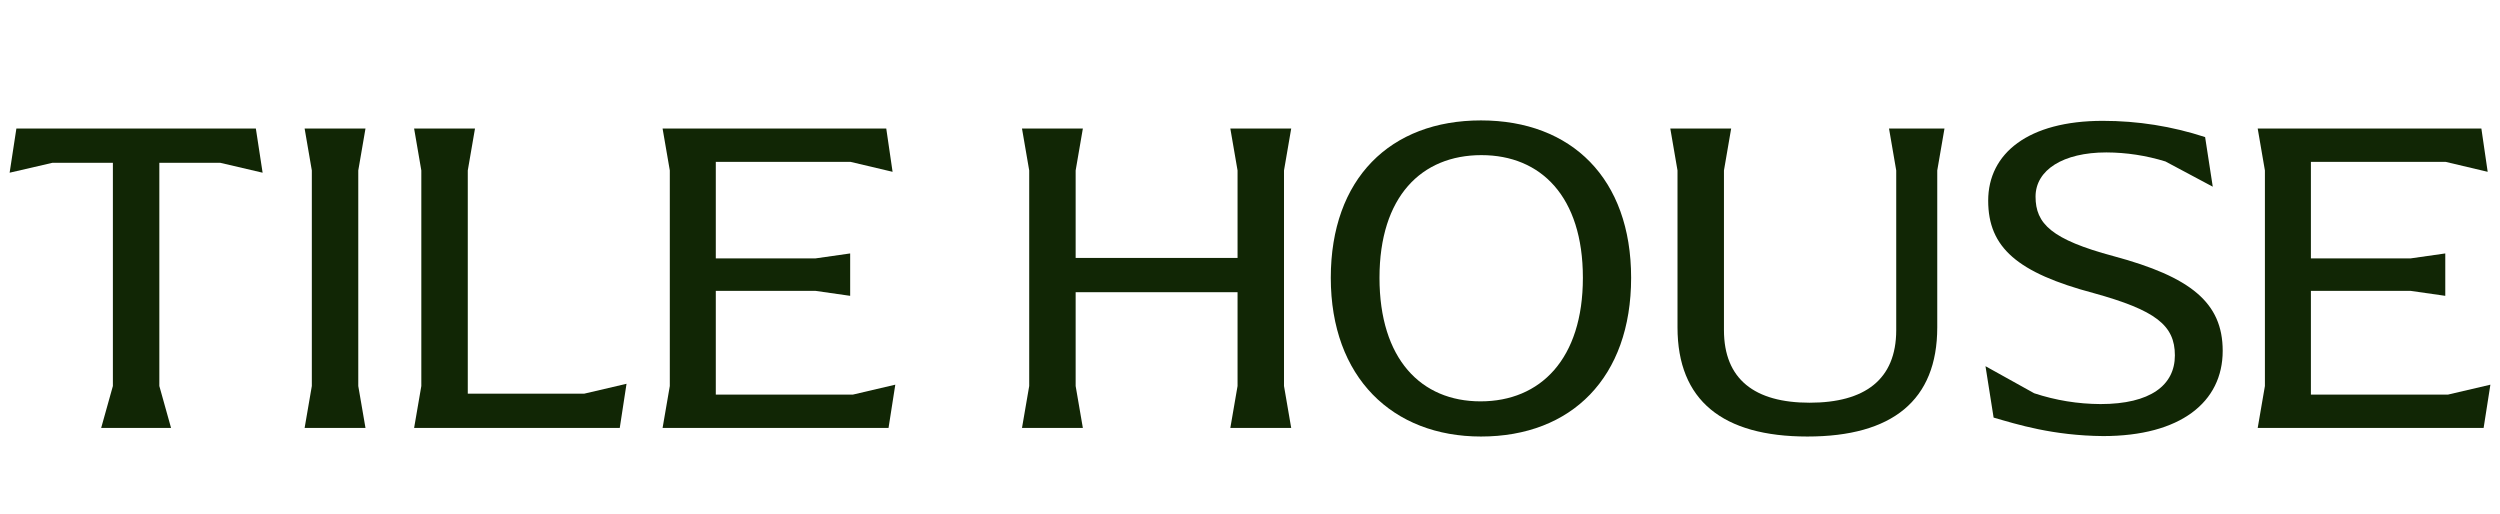
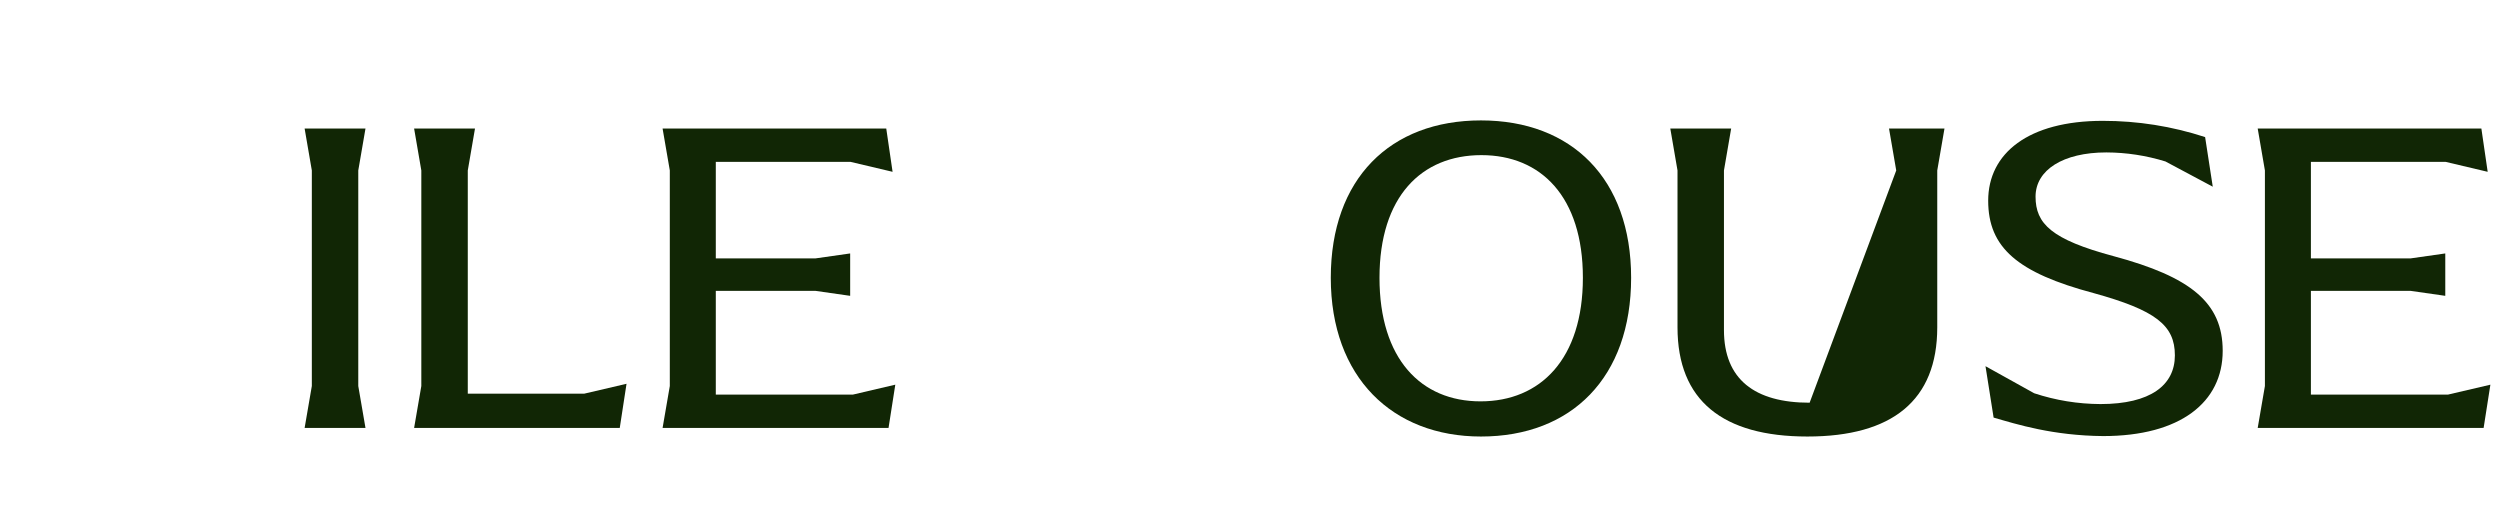
<svg xmlns="http://www.w3.org/2000/svg" version="1.0" preserveAspectRatio="xMidYMid meet" height="172" viewBox="0 0 627 129" zoomAndPan="magnify" width="836">
  <defs>
    <clipPath id="9df28f2a4a">
-       <path clip-rule="nonzero" d="M 2.41 32 L 66 32 L 66 108 L 2.41 108 Z M 2.41 32" />
-     </clipPath>
+       </clipPath>
    <clipPath id="30791670fc">
      <path clip-rule="nonzero" d="M 333 30.195 L 410 30.195 L 410 110 L 333 110 Z M 333 30.195" />
    </clipPath>
    <clipPath id="1d93a89fea">
      <path clip-rule="nonzero" d="M 497 30.195 L 558 30.195 L 558 110 L 497 110 Z M 497 30.195" />
    </clipPath>
    <clipPath id="1409a54bc4">
      <path clip-rule="nonzero" d="M 566 32 L 624.586 32 L 624.586 108 L 566 108 Z M 566 32" />
    </clipPath>
  </defs>
  <g clip-path="url(#9df28f2a4a)">
    <path fill-rule="nonzero" fill-opacity="1" d="M 4.109 32.234 L 2.414 43.316 L 13.156 40.828 L 28.312 40.828 L 28.312 96.812 L 25.371 107.332 L 42.902 107.332 L 39.961 96.812 L 39.961 40.828 L 55.23 40.828 L 65.863 43.316 L 64.168 32.234 Z M 4.109 32.234" fill="#112605" />
  </g>
  <path fill-rule="nonzero" fill-opacity="1" d="M 78.207 96.812 L 78.207 42.75 L 76.398 32.234 L 91.664 32.234 L 89.855 42.75 L 89.855 96.812 L 91.664 107.332 L 76.398 107.332 Z M 78.207 96.812" fill="#112605" />
  <path fill-rule="nonzero" fill-opacity="1" d="M 157.133 96.25 L 155.434 107.332 L 103.859 107.332 L 105.668 96.812 L 105.668 42.75 L 103.859 32.234 L 119.129 32.234 L 117.32 42.75 L 117.32 98.738 L 146.496 98.738 Z M 157.133 96.25" fill="#112605" />
  <path fill-rule="nonzero" fill-opacity="1" d="M 224.539 96.477 L 222.844 107.332 L 166.176 107.332 L 167.988 96.812 L 167.988 42.75 L 166.176 32.234 L 222.273 32.234 L 223.859 43.09 L 213.34 40.602 L 179.523 40.602 L 179.523 64.805 L 204.516 64.805 L 213.223 63.562 L 213.223 74.195 L 204.516 72.949 L 179.523 72.949 L 179.523 98.965 L 213.906 98.965 Z M 224.539 96.477" fill="#112605" />
-   <path fill-rule="nonzero" fill-opacity="1" d="M 258.125 96.812 L 258.125 42.75 L 256.316 32.234 L 271.582 32.234 L 269.773 42.75 L 269.773 64.695 L 310.379 64.695 L 310.379 42.75 L 308.566 32.234 L 323.836 32.234 L 322.027 42.75 L 322.027 96.812 L 323.836 107.332 L 308.566 107.332 L 310.379 96.812 L 310.379 73.289 L 269.773 73.289 L 269.773 96.812 L 271.582 107.332 L 256.316 107.332 Z M 258.125 96.812" fill="#112605" />
  <g clip-path="url(#30791670fc)">
    <path fill-rule="nonzero" fill-opacity="1" d="M 333.762 69.672 C 333.762 44.785 348.691 30.199 371.426 30.199 C 394.156 30.199 409.086 44.785 409.086 69.672 C 409.086 94.664 394.156 109.48 371.426 109.48 C 349.258 109.48 333.762 94.664 333.762 69.672 M 396.988 69.672 C 396.988 49.312 386.469 38.906 371.539 38.906 C 356.496 38.906 345.977 49.312 345.977 69.672 C 345.977 90.031 356.383 100.66 371.312 100.66 C 386.355 100.66 396.988 90.027 396.988 69.672" fill="#112605" />
  </g>
-   <path fill-rule="nonzero" fill-opacity="1" d="M 420.719 82.109 L 420.719 42.75 L 418.91 32.234 L 434.176 32.234 L 432.367 42.75 L 432.367 82.789 C 432.367 95.117 440.059 101 453.855 101 C 467.656 101 475.574 95.23 475.574 82.789 L 475.574 42.75 L 473.766 32.234 L 487.676 32.234 L 485.863 42.75 L 485.863 82.109 C 485.863 100.434 474.555 109.48 453.293 109.48 C 432.027 109.48 420.719 100.434 420.719 82.109" fill="#112605" />
+   <path fill-rule="nonzero" fill-opacity="1" d="M 420.719 82.109 L 420.719 42.75 L 418.91 32.234 L 434.176 32.234 L 432.367 42.75 L 432.367 82.789 C 432.367 95.117 440.059 101 453.855 101 L 475.574 42.75 L 473.766 32.234 L 487.676 32.234 L 485.863 42.75 L 485.863 82.109 C 485.863 100.434 474.555 109.48 453.293 109.48 C 432.027 109.48 420.719 100.434 420.719 82.109" fill="#112605" />
  <g clip-path="url(#1d93a89fea)">
    <path fill-rule="nonzero" fill-opacity="1" d="M 499.996 104.73 L 497.961 91.84 L 510.176 98.629 C 515.574 100.41 521.117 101.312 526.801 101.34 C 539.355 101.34 545.461 96.59 545.461 89.125 C 545.461 81.547 540.598 77.809 525.105 73.516 C 505.988 68.426 498.637 62.094 498.637 50.328 C 498.637 38.453 508.703 30.309 527.367 30.309 C 536.141 30.305 544.699 31.66 553.043 34.379 L 554.961 46.824 L 543.09 40.492 C 538.262 39.004 533.324 38.25 528.273 38.227 C 517.414 38.227 510.516 42.641 510.516 49.312 C 510.516 56.098 514.477 60.059 530.082 64.242 C 549.418 69.445 557.453 75.891 557.453 87.992 C 557.453 100.887 546.82 109.367 527.48 109.367 C 514.812 109.258 505.875 106.43 499.996 104.73" fill="#112605" />
  </g>
  <g clip-path="url(#1409a54bc4)">
    <path fill-rule="nonzero" fill-opacity="1" d="M 566.23 32.234 L 568.039 42.754 L 568.039 96.812 L 566.23 107.332 L 622.891 107.332 L 624.59 96.477 L 613.957 98.965 L 579.574 98.965 L 579.574 72.949 L 604.57 72.949 L 613.277 74.195 L 613.277 63.562 L 604.57 64.805 L 579.574 64.805 L 579.574 40.602 L 613.391 40.602 L 623.91 43.09 L 622.328 32.234 Z M 566.23 32.234" fill="#112605" />
  </g>
</svg>